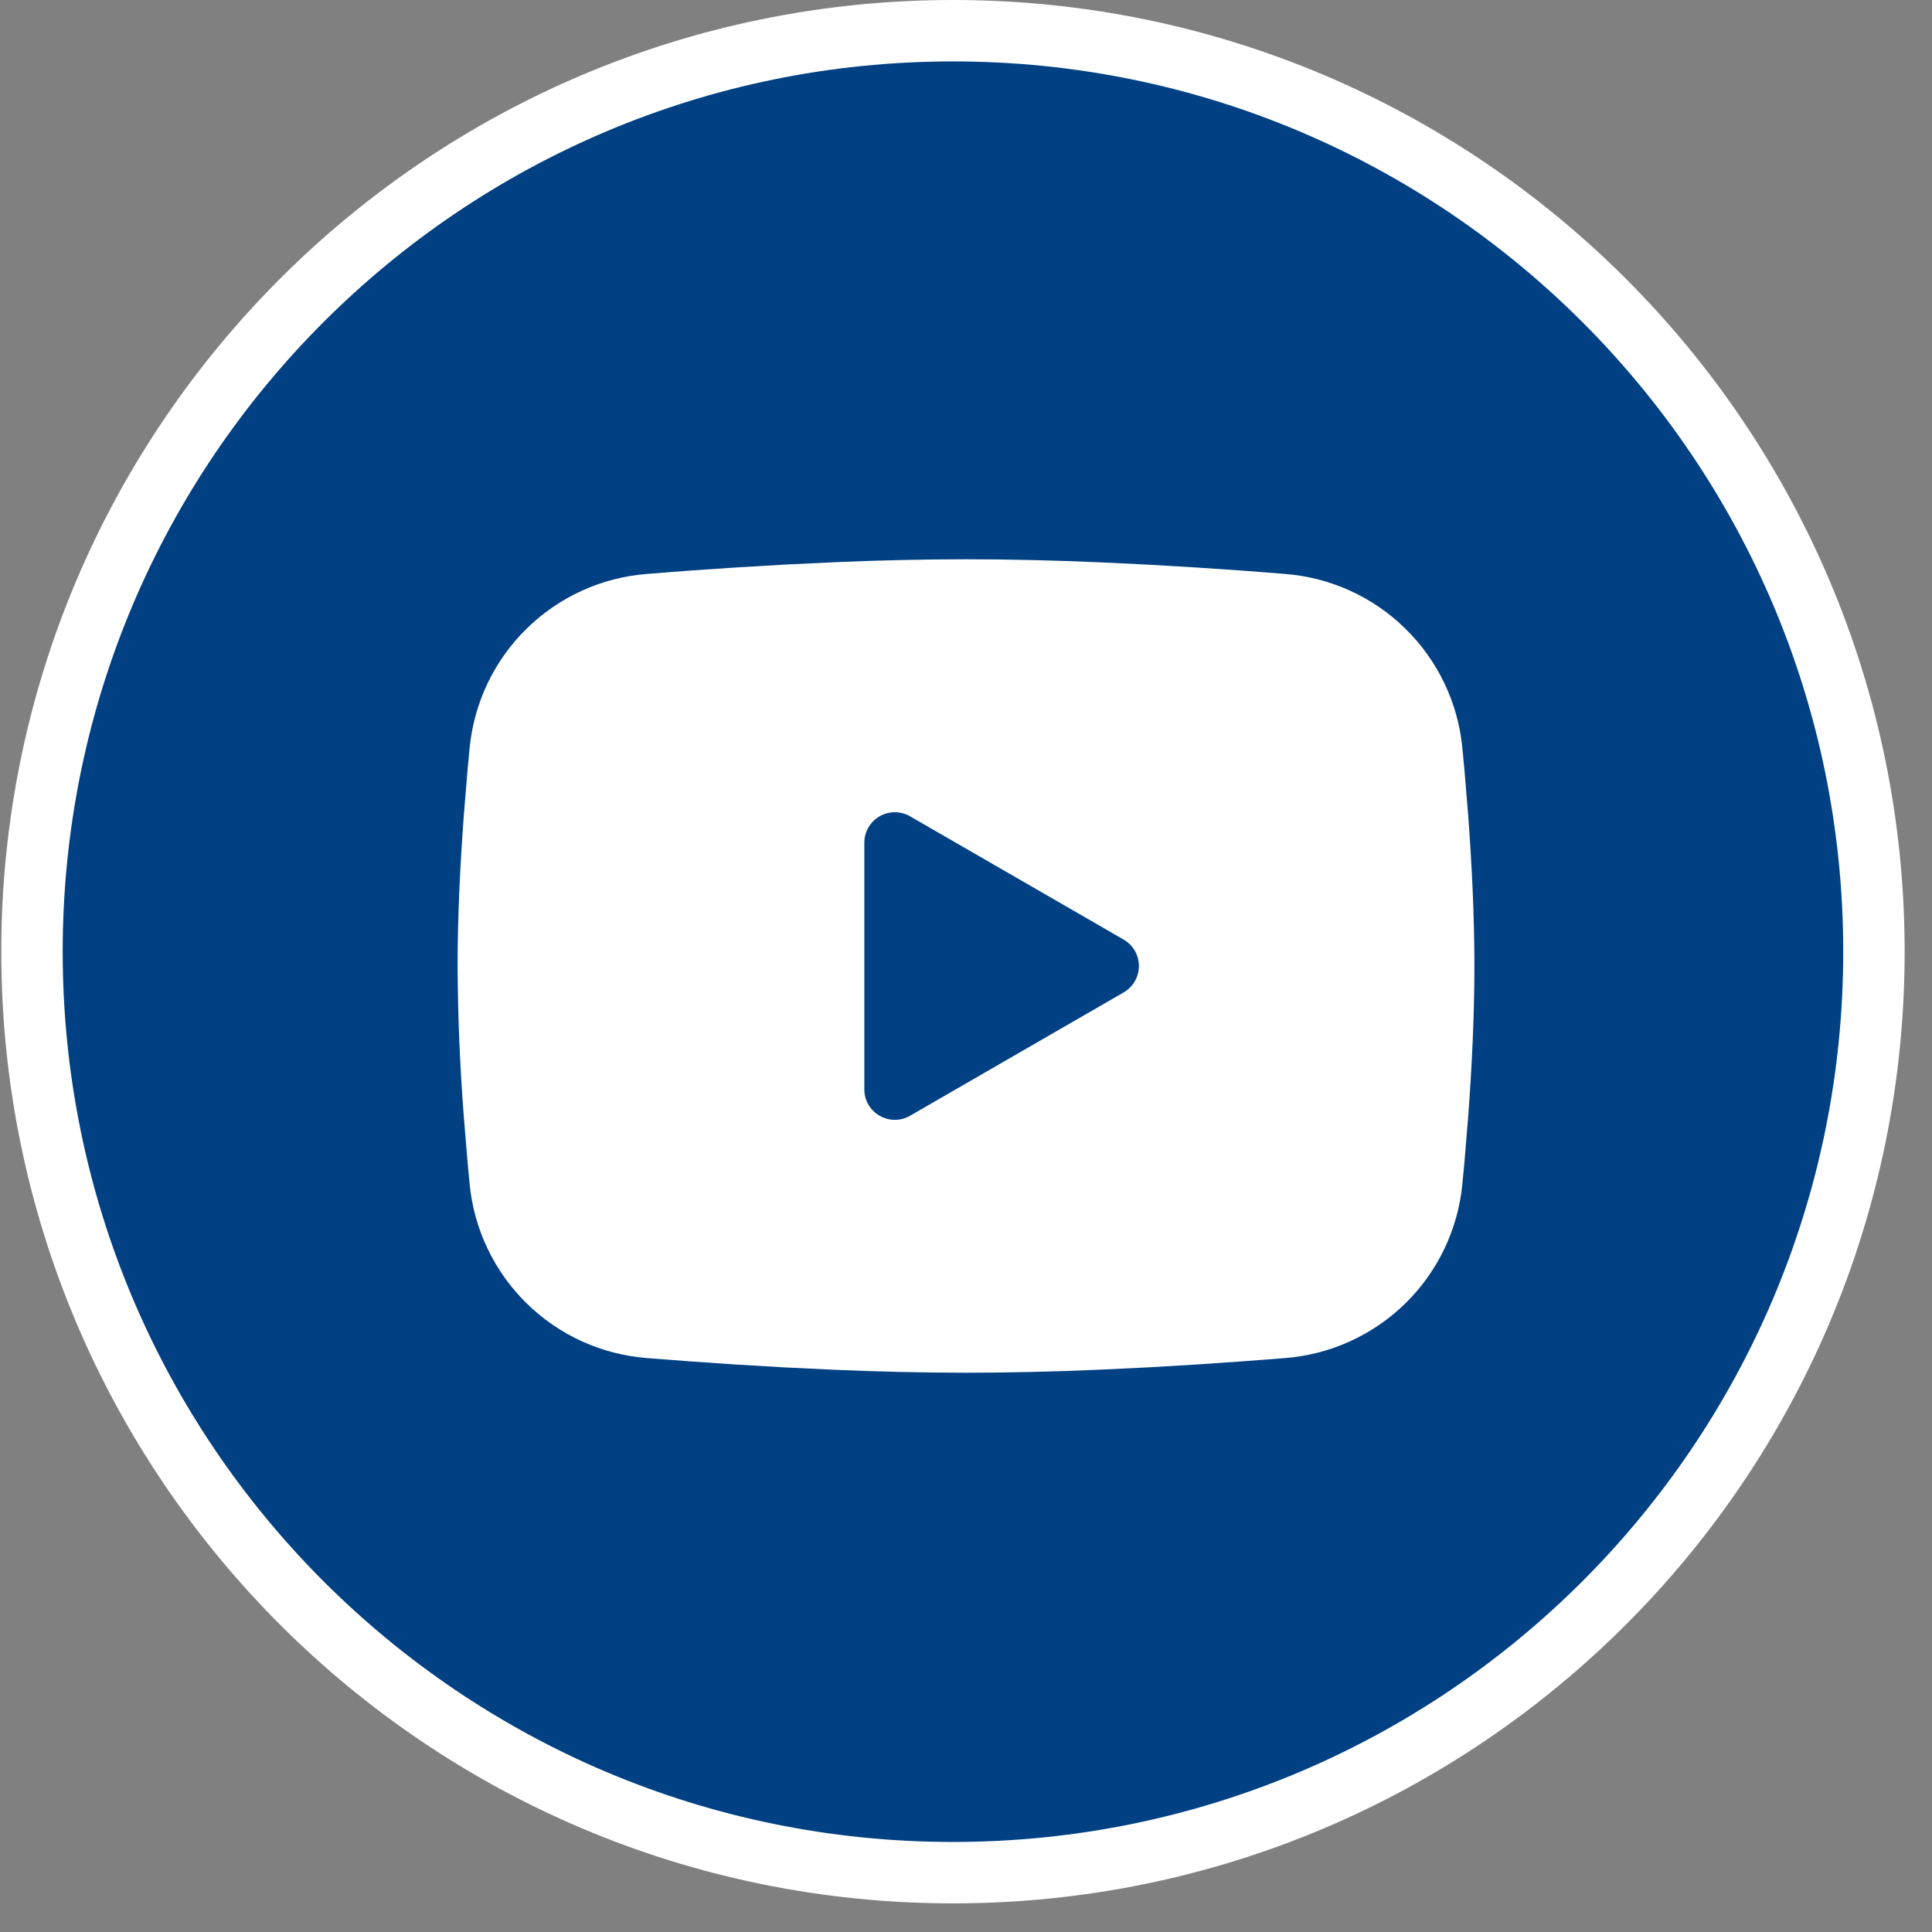
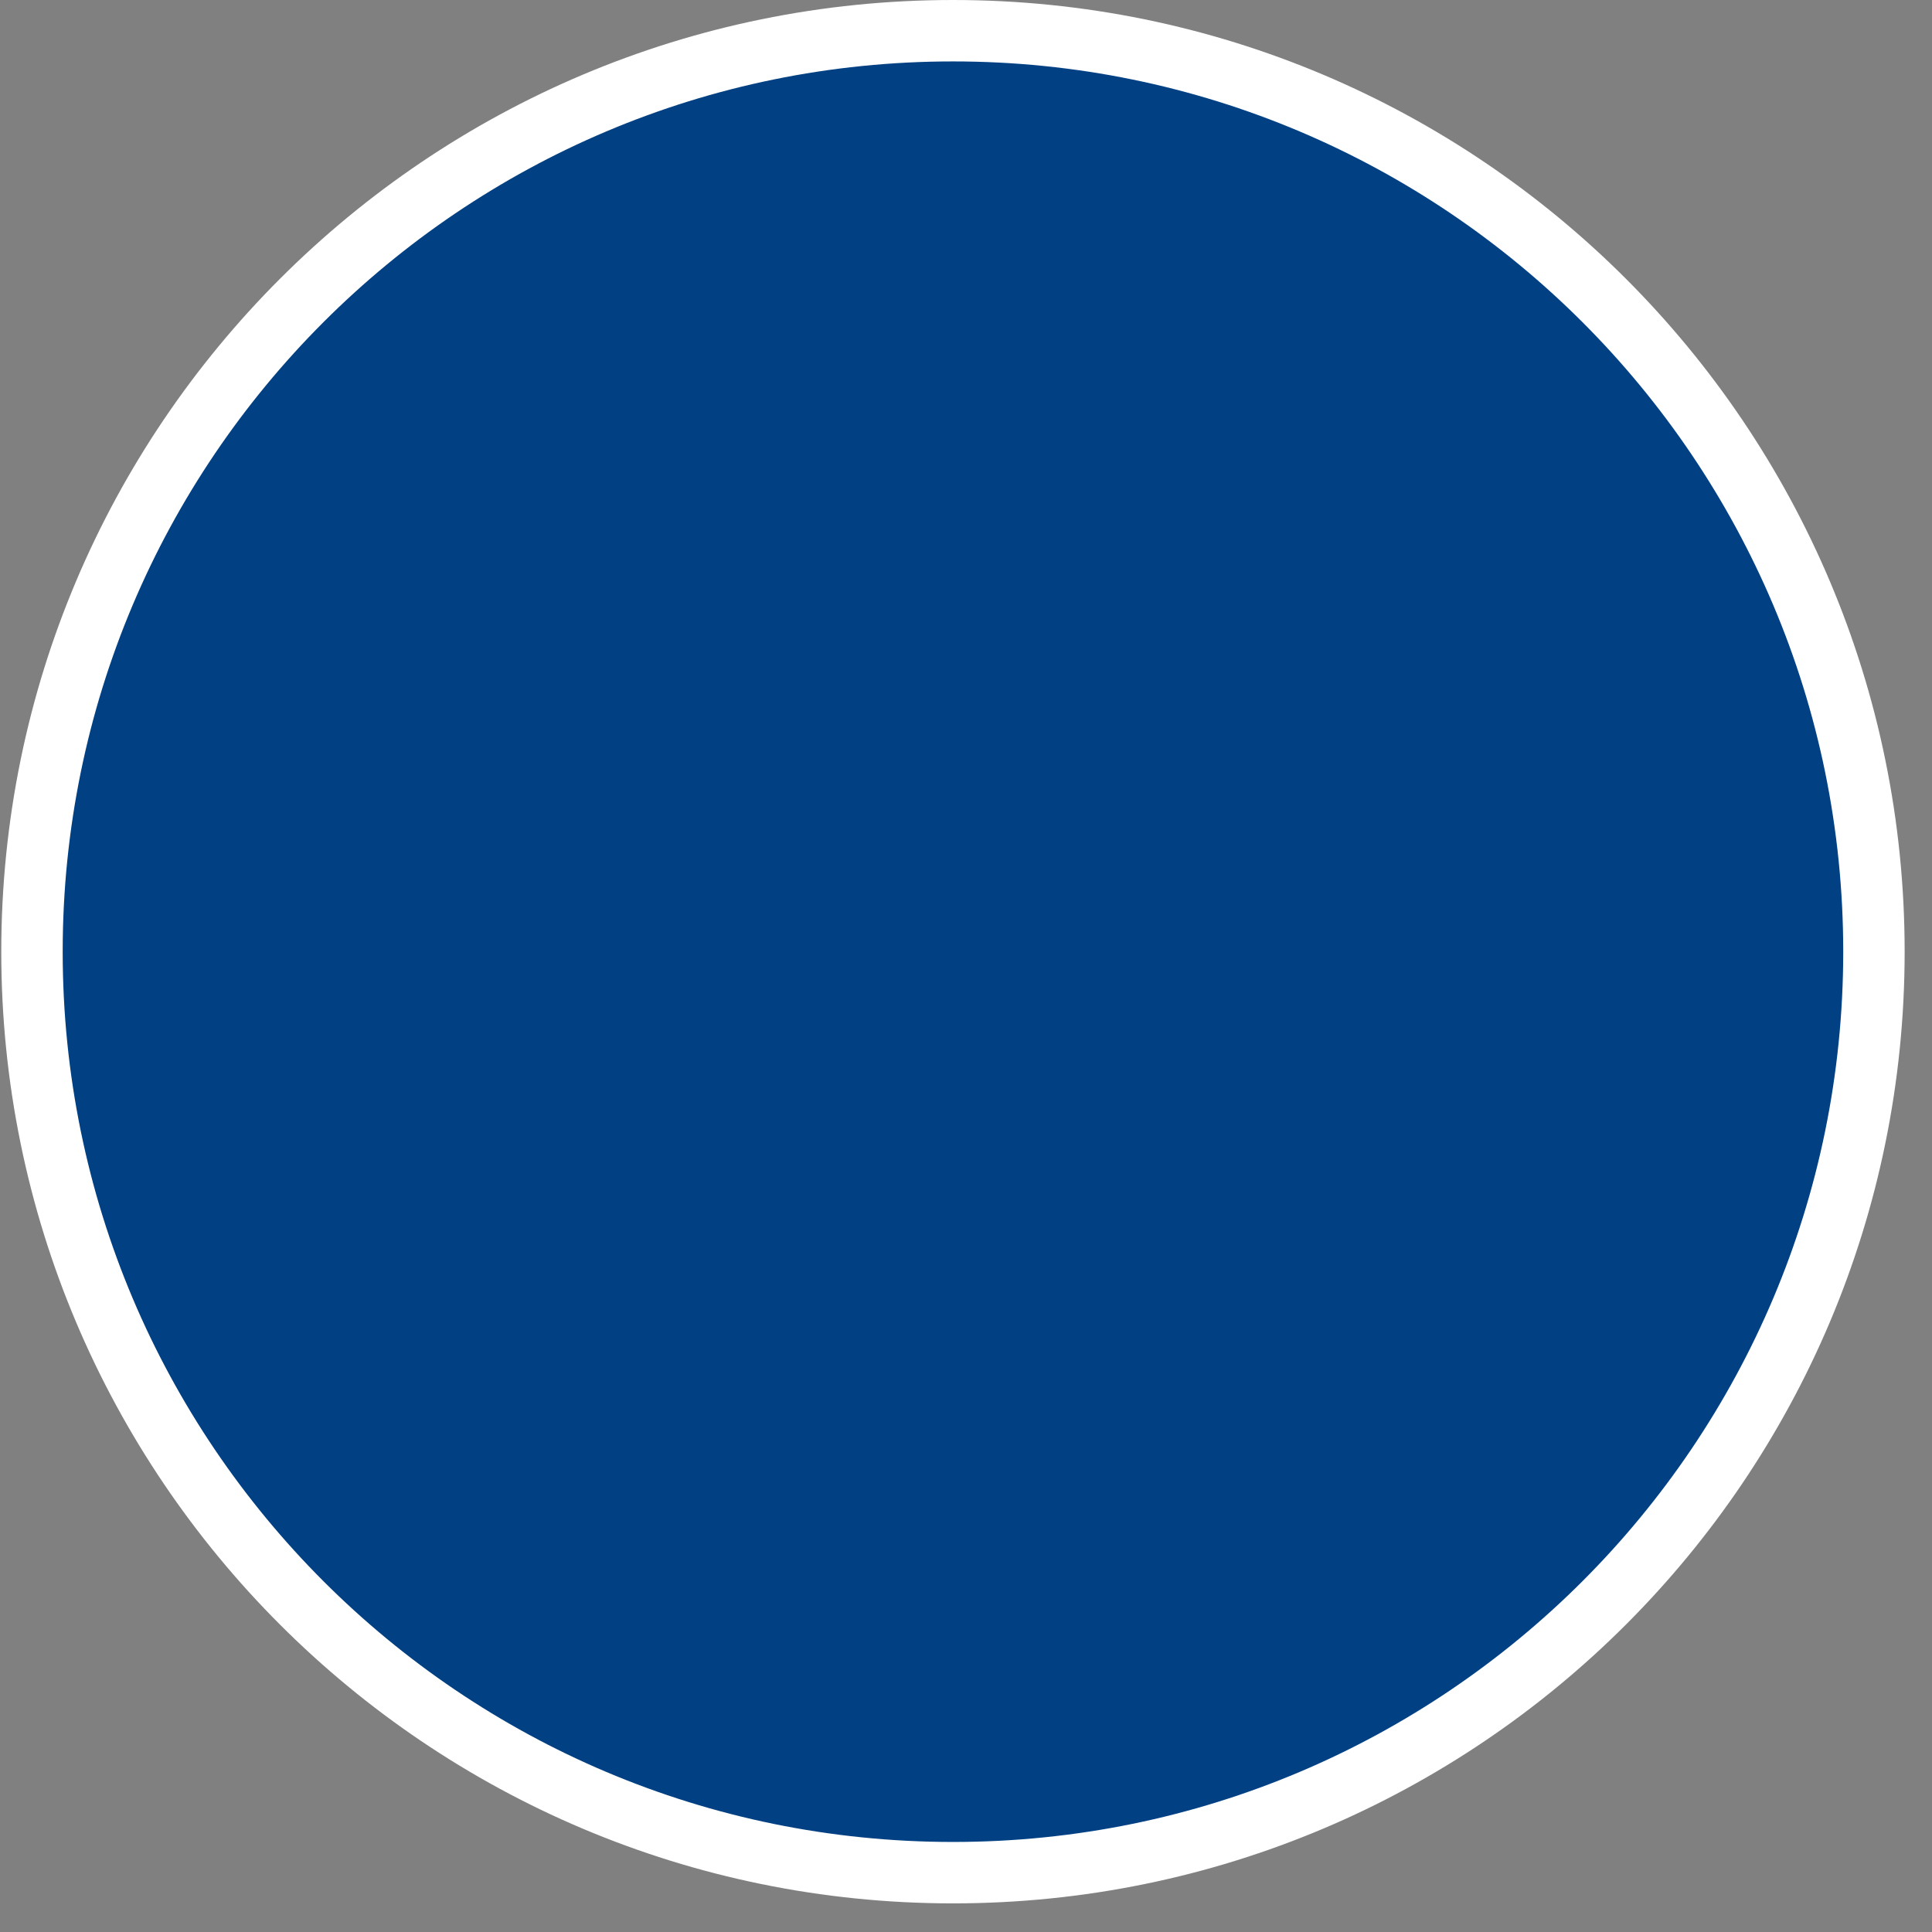
<svg xmlns="http://www.w3.org/2000/svg" width="38" height="38" viewBox="0 0 38 38" fill="none">
  <rect x="0" y="0" width="38" height="38" fill="#808080" stroke="none" />
  <path d="M36.858 18.718C36.858 28.723 28.748 36.833 18.744 36.833C8.739 36.833 0.629 28.723 0.629 18.718C0.629 8.714 8.739 0.604 18.744 0.604C28.748 0.604 36.858 8.714 36.858 18.718Z" fill="#004083" stroke="white" stroke-width="1.208" />
  <g clip-path="url(#clip0_2532_1349)">
-     <path fill-rule="evenodd" clip-rule="evenodd" d="M19 11C19.855 11 20.732 11.022 21.582 11.058L22.586 11.106L23.547 11.163L24.447 11.224L25.269 11.288C26.161 11.356 27.001 11.736 27.64 12.363C28.279 12.989 28.677 13.82 28.763 14.711L28.803 15.136L28.878 16.046C28.948 16.989 29 18.017 29 19C29 19.983 28.948 21.011 28.878 21.954L28.803 22.864L28.763 23.289C28.677 24.18 28.279 25.012 27.64 25.638C27 26.264 26.16 26.644 25.268 26.712L24.448 26.775L23.548 26.837L22.586 26.894L21.582 26.942C20.722 26.979 19.861 26.999 19 27C18.139 26.999 17.278 26.979 16.418 26.942L15.414 26.894L14.453 26.837L13.553 26.775L12.731 26.712C11.839 26.644 10.999 26.264 10.36 25.637C9.721 25.011 9.323 24.18 9.237 23.289L9.197 22.864L9.122 21.954C9.046 20.971 9.005 19.986 9 19C9 18.017 9.052 16.989 9.122 16.046L9.197 15.136L9.237 14.711C9.323 13.821 9.721 12.989 10.36 12.363C10.999 11.737 11.838 11.356 12.73 11.288L13.551 11.224L14.451 11.163L15.413 11.106L16.417 11.058C17.277 11.021 18.139 11.001 19 11ZM17 16.575V21.425C17 21.887 17.5 22.175 17.9 21.945L22.1 19.52C22.191 19.467 22.267 19.392 22.32 19.3C22.373 19.209 22.401 19.105 22.401 19C22.401 18.895 22.373 18.791 22.32 18.7C22.267 18.608 22.191 18.533 22.1 18.48L17.9 16.056C17.809 16.003 17.705 15.976 17.6 15.976C17.494 15.976 17.391 16.003 17.3 16.056C17.209 16.109 17.133 16.185 17.08 16.276C17.028 16.367 17 16.471 17 16.576V16.575Z" fill="white" />
-   </g>
+     </g>
  <defs>
    <clipPath id="clip0_2532_1349">
      <rect width="24" height="24" fill="white" transform="translate(7 7)" />
    </clipPath>
  </defs>
</svg>